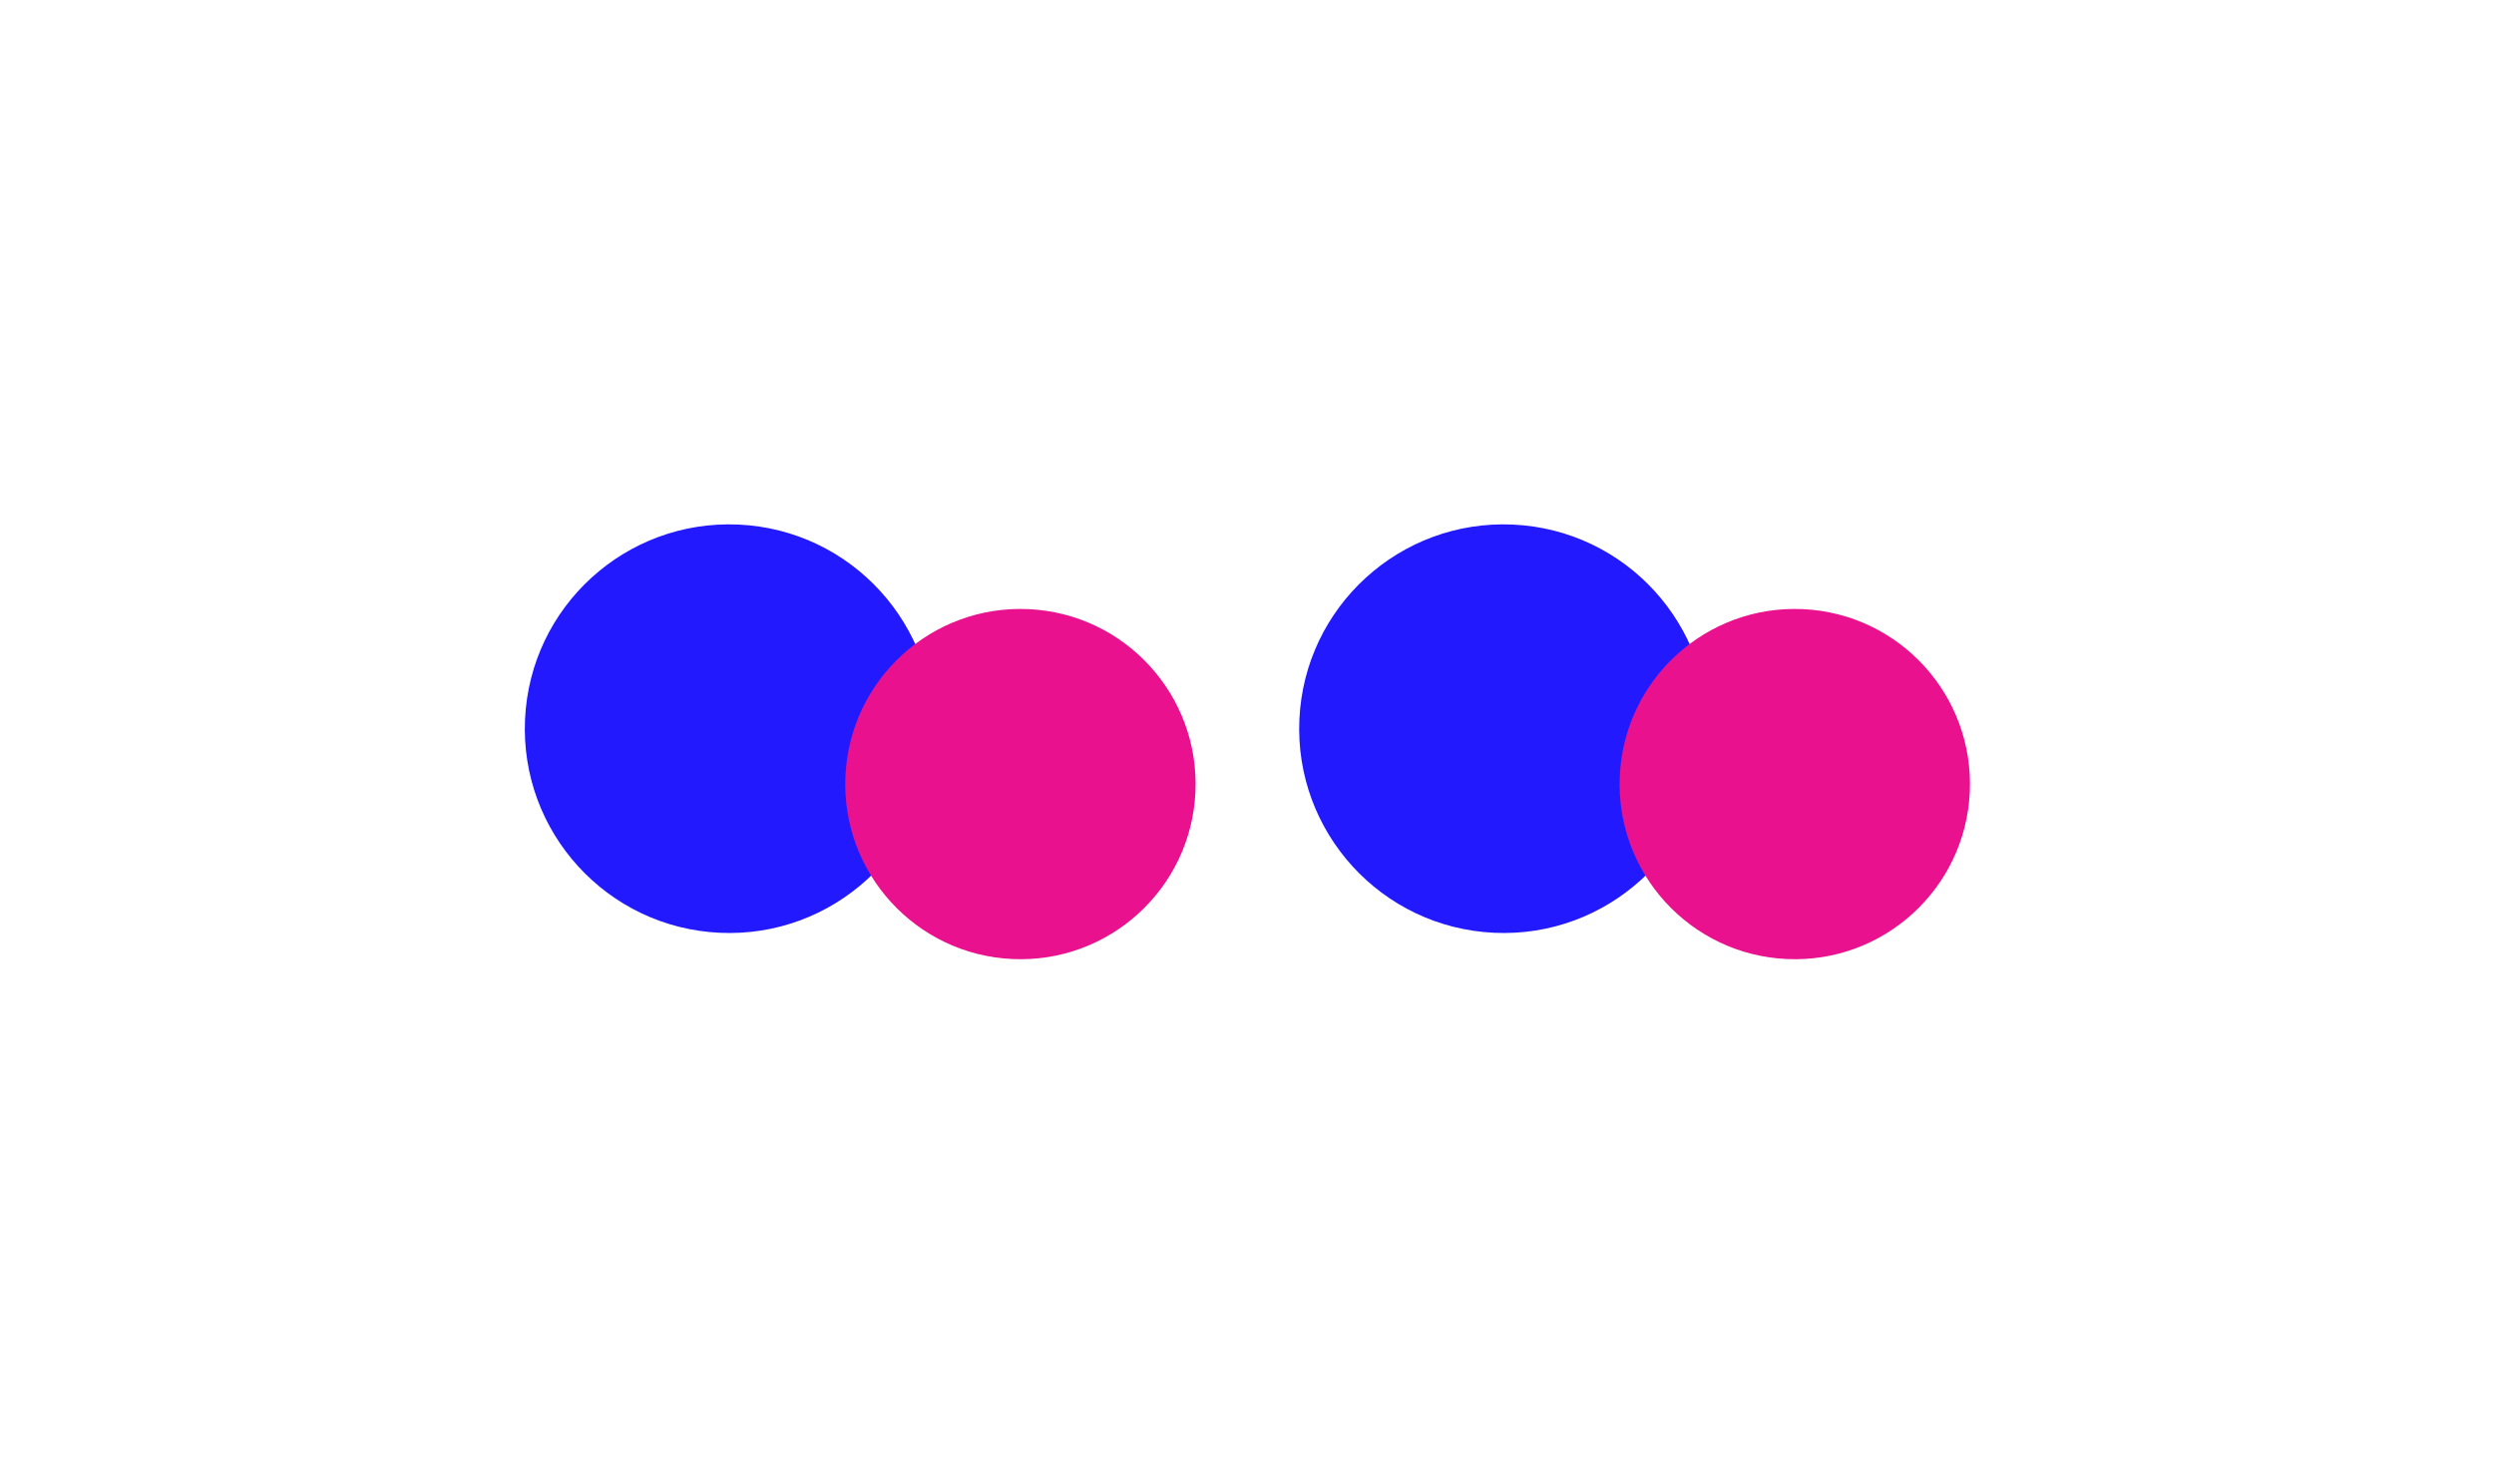
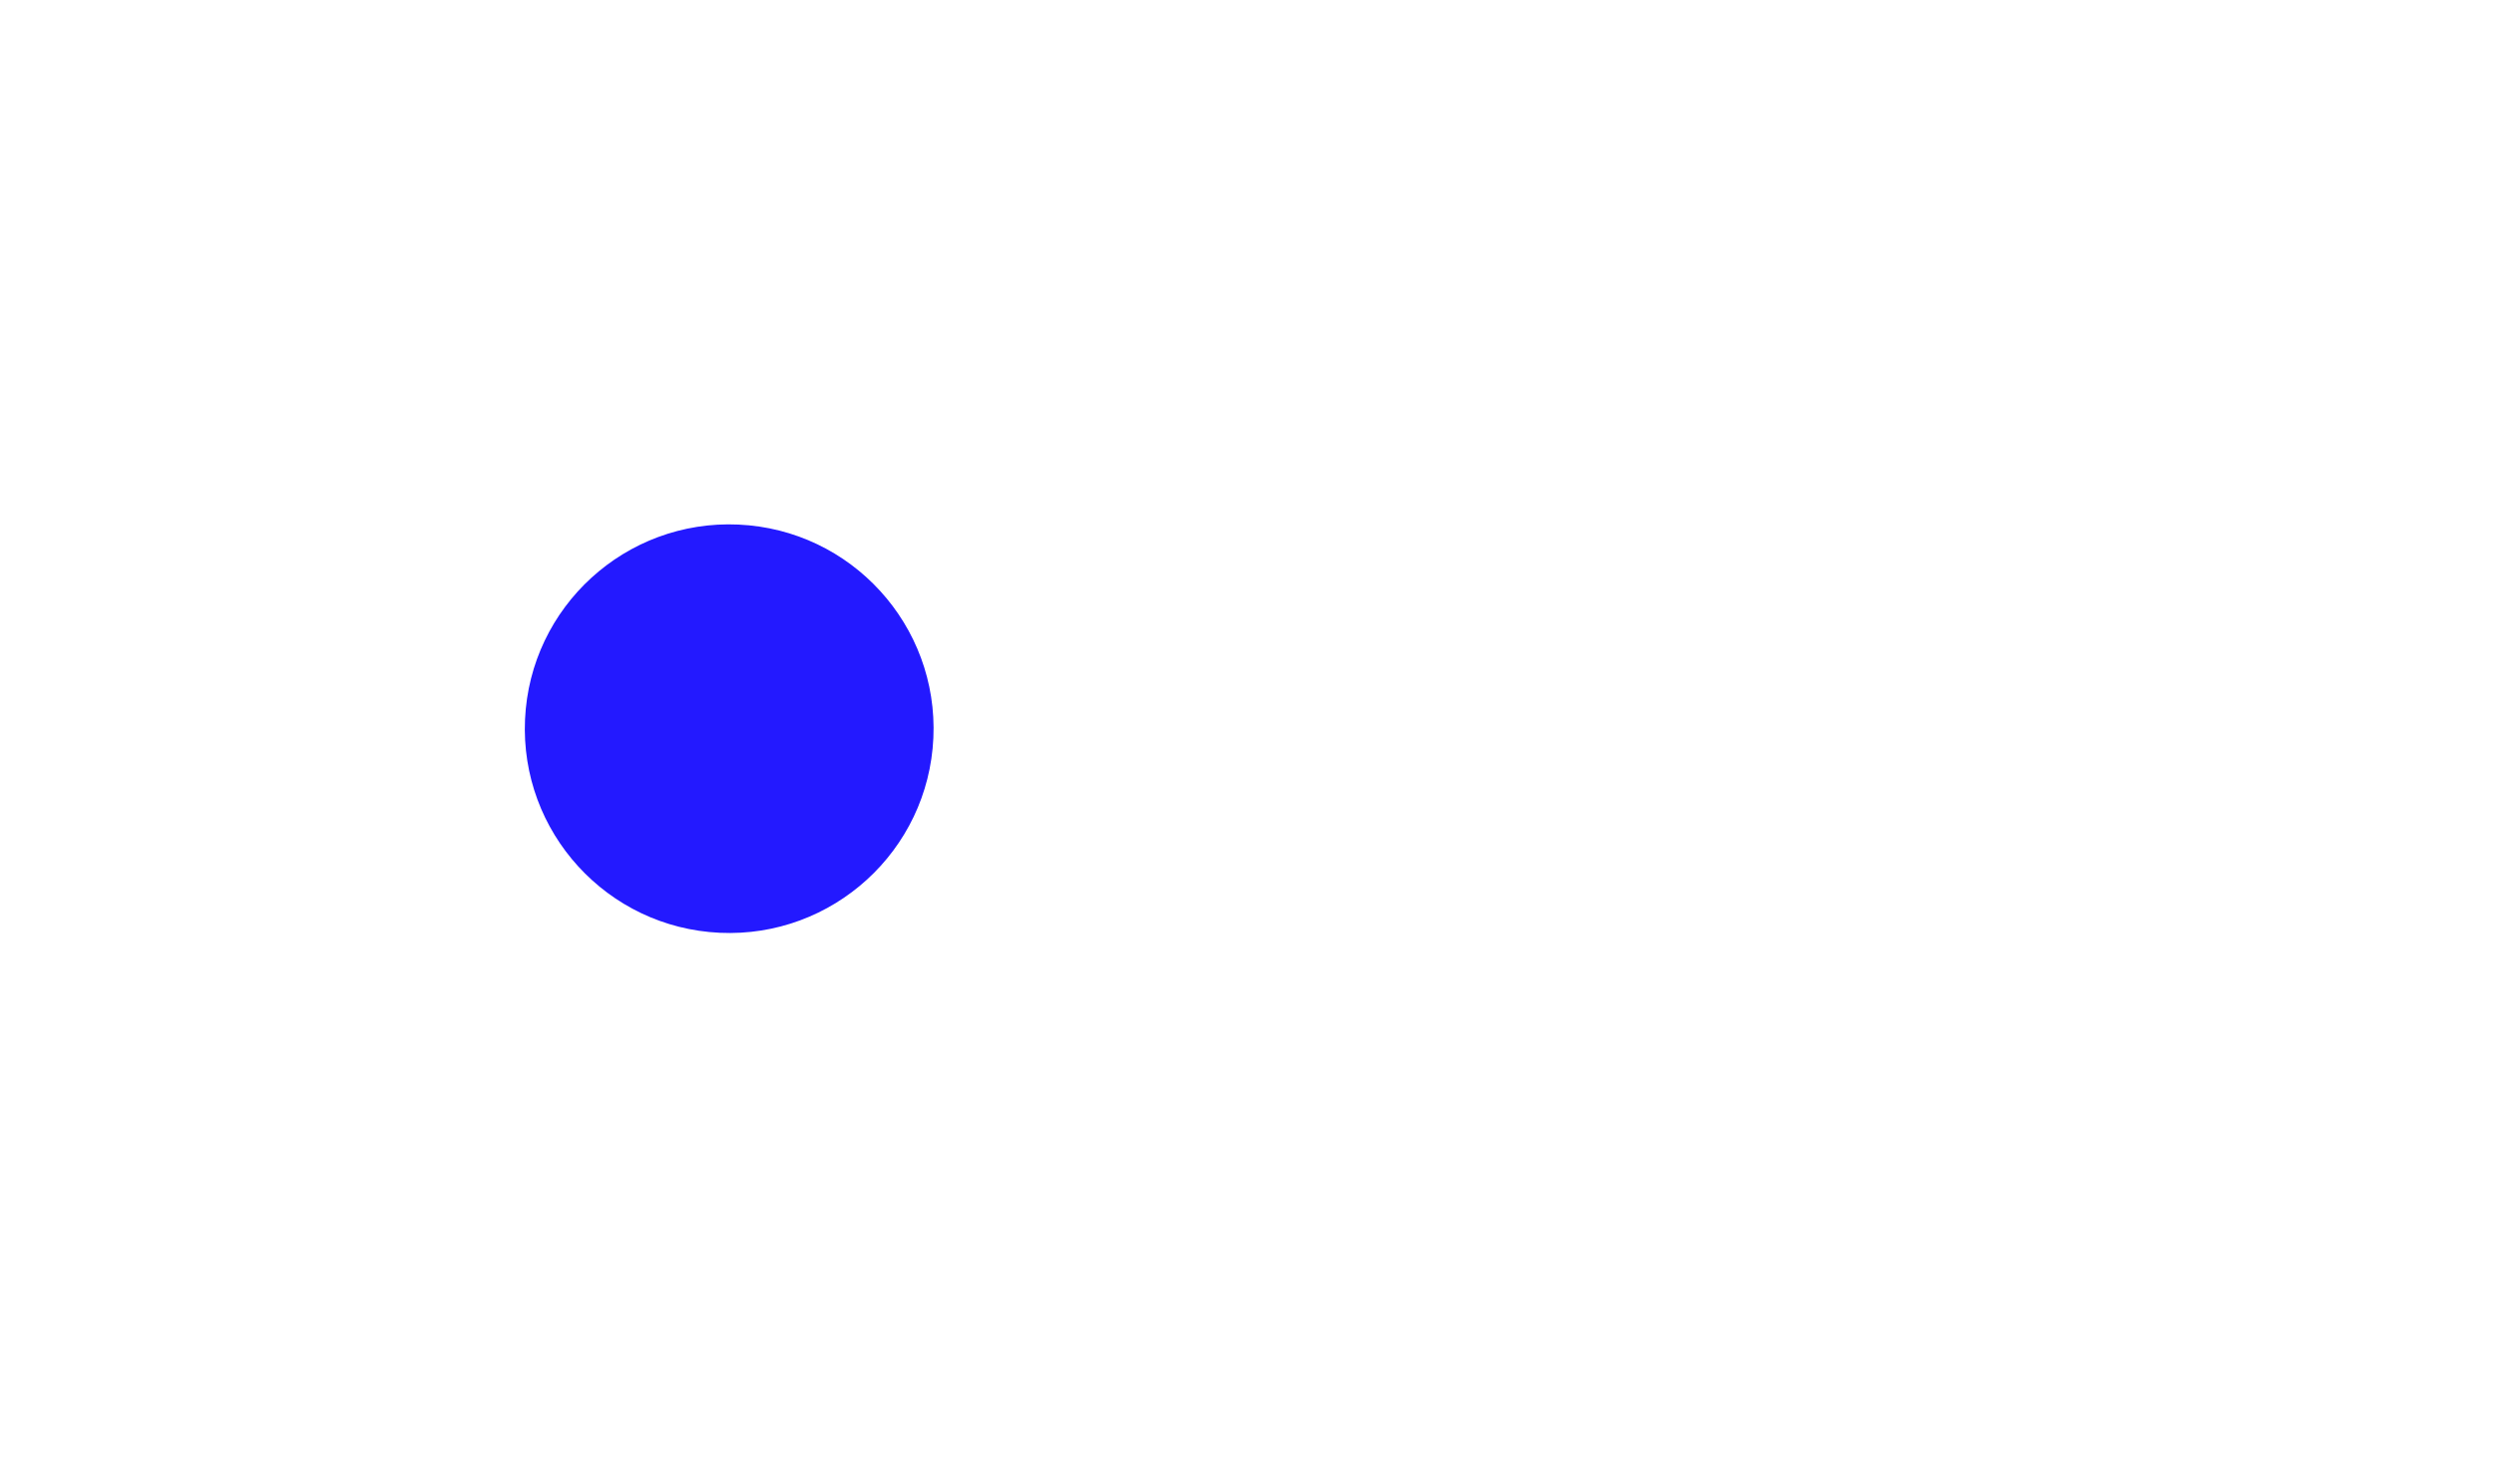
<svg xmlns="http://www.w3.org/2000/svg" width="1430" height="851" viewBox="0 0 1430 851" fill="none">
  <g filter="url(#filter0_f_12259_223029)">
    <path d="M535.17 423.28C532.216 487.933 477.41 537.949 412.757 534.995C348.104 532.041 298.088 477.235 301.042 412.582C303.996 347.929 358.802 297.912 423.455 300.867C488.108 303.821 538.124 358.627 535.17 423.28Z" fill="#0C00FF" fill-opacity="0.9" />
-     <path d="M685.43 454.289C682.898 509.706 635.921 552.577 580.505 550.045C525.088 547.513 482.217 500.536 484.749 445.119C487.281 389.703 534.258 346.831 589.674 349.363C645.091 351.895 687.962 398.872 685.43 454.289Z" fill="#E9118E" />
  </g>
  <g filter="url(#filter1_f_12259_223029)">
-     <path d="M979.17 423.28C976.216 487.933 921.41 537.949 856.757 534.995C792.104 532.041 742.088 477.235 745.042 412.582C747.996 347.929 802.802 297.912 867.455 300.867C932.108 303.821 982.124 358.627 979.17 423.28Z" fill="#0C00FF" fill-opacity="0.9" />
-     <path d="M1129.43 454.289C1126.9 509.706 1079.92 552.577 1024.5 550.045C969.088 547.513 926.217 500.536 928.749 445.119C931.281 389.703 978.258 346.831 1033.67 349.363C1089.09 351.895 1131.96 398.872 1129.43 454.289Z" fill="#E9118E" />
-   </g>
+     </g>
  <defs>
    <filter id="filter0_f_12259_223029" x="0.918" y="0.742" width="984.619" height="849.409" filterUnits="userSpaceOnUse" color-interpolation-filters="sRGB">
      <feFlood flood-opacity="0" result="BackgroundImageFix" />
      <feBlend mode="normal" in="SourceGraphic" in2="BackgroundImageFix" result="shape" />
      <feGaussianBlur stdDeviation="150" result="effect1_foregroundBlur_12259_223029" />
    </filter>
    <filter id="filter1_f_12259_223029" x="444.918" y="0.742" width="984.619" height="849.409" filterUnits="userSpaceOnUse" color-interpolation-filters="sRGB">
      <feFlood flood-opacity="0" result="BackgroundImageFix" />
      <feBlend mode="normal" in="SourceGraphic" in2="BackgroundImageFix" result="shape" />
      <feGaussianBlur stdDeviation="150" result="effect1_foregroundBlur_12259_223029" />
    </filter>
  </defs>
</svg>